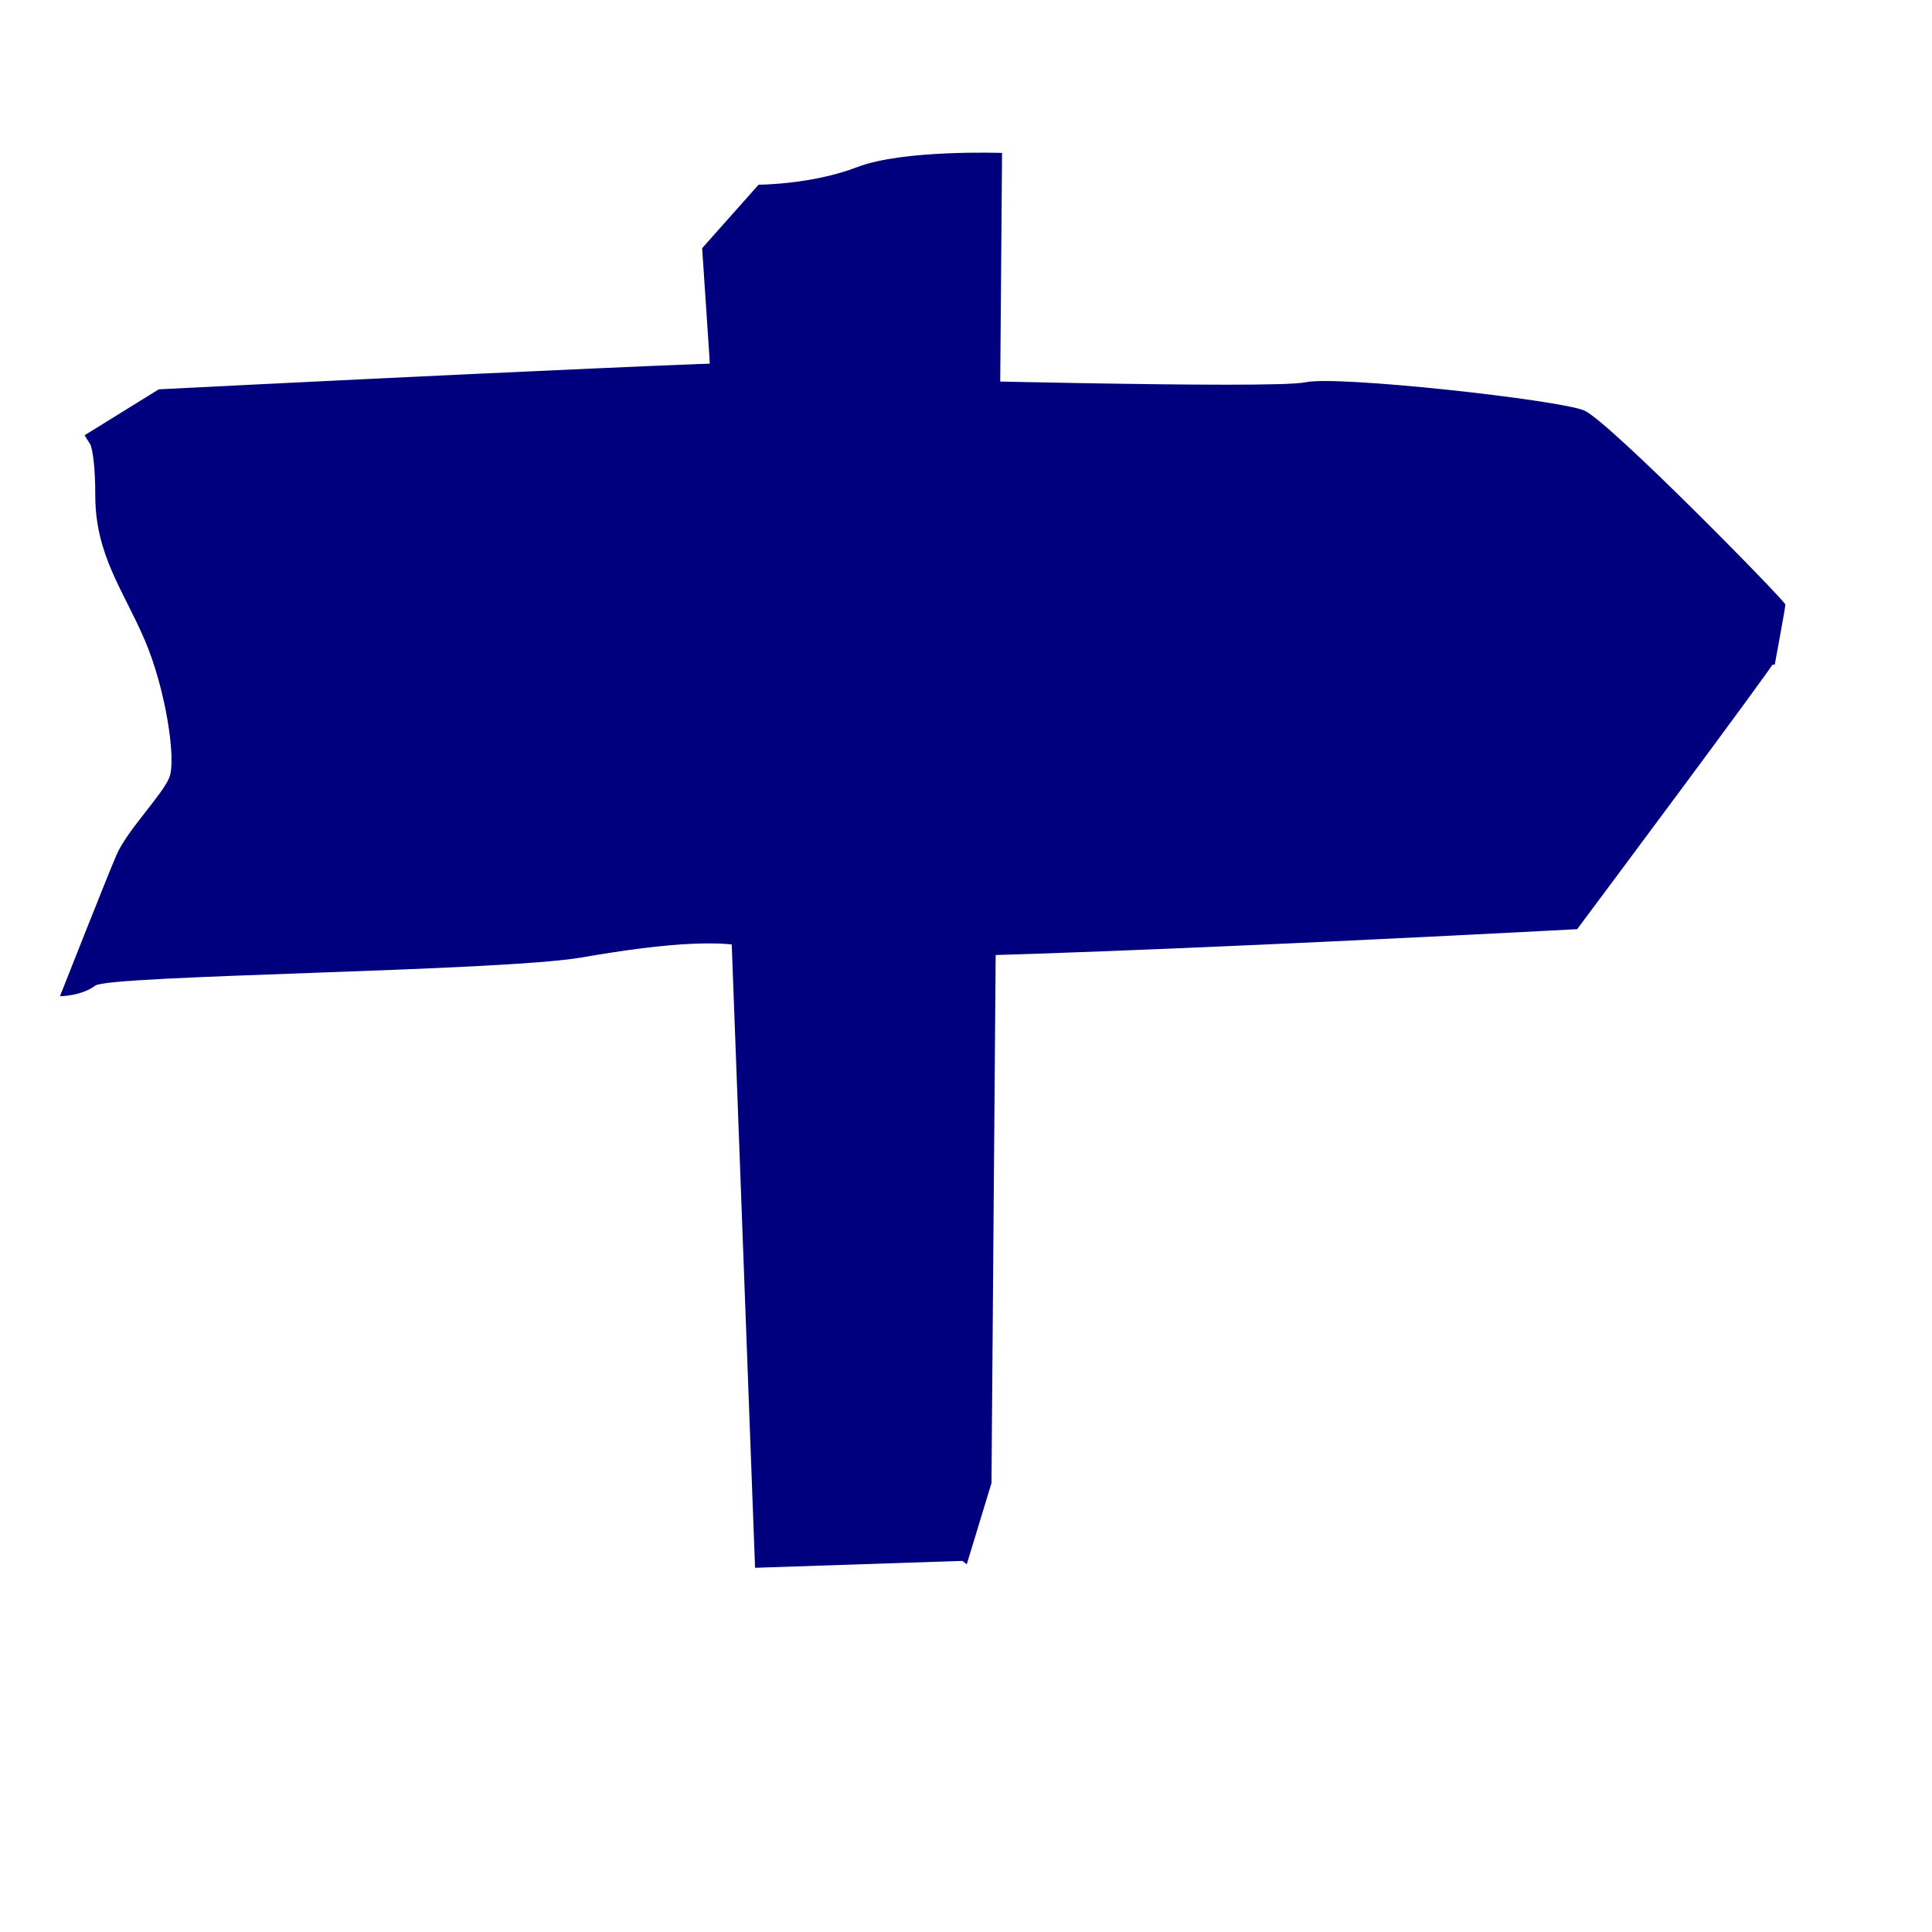
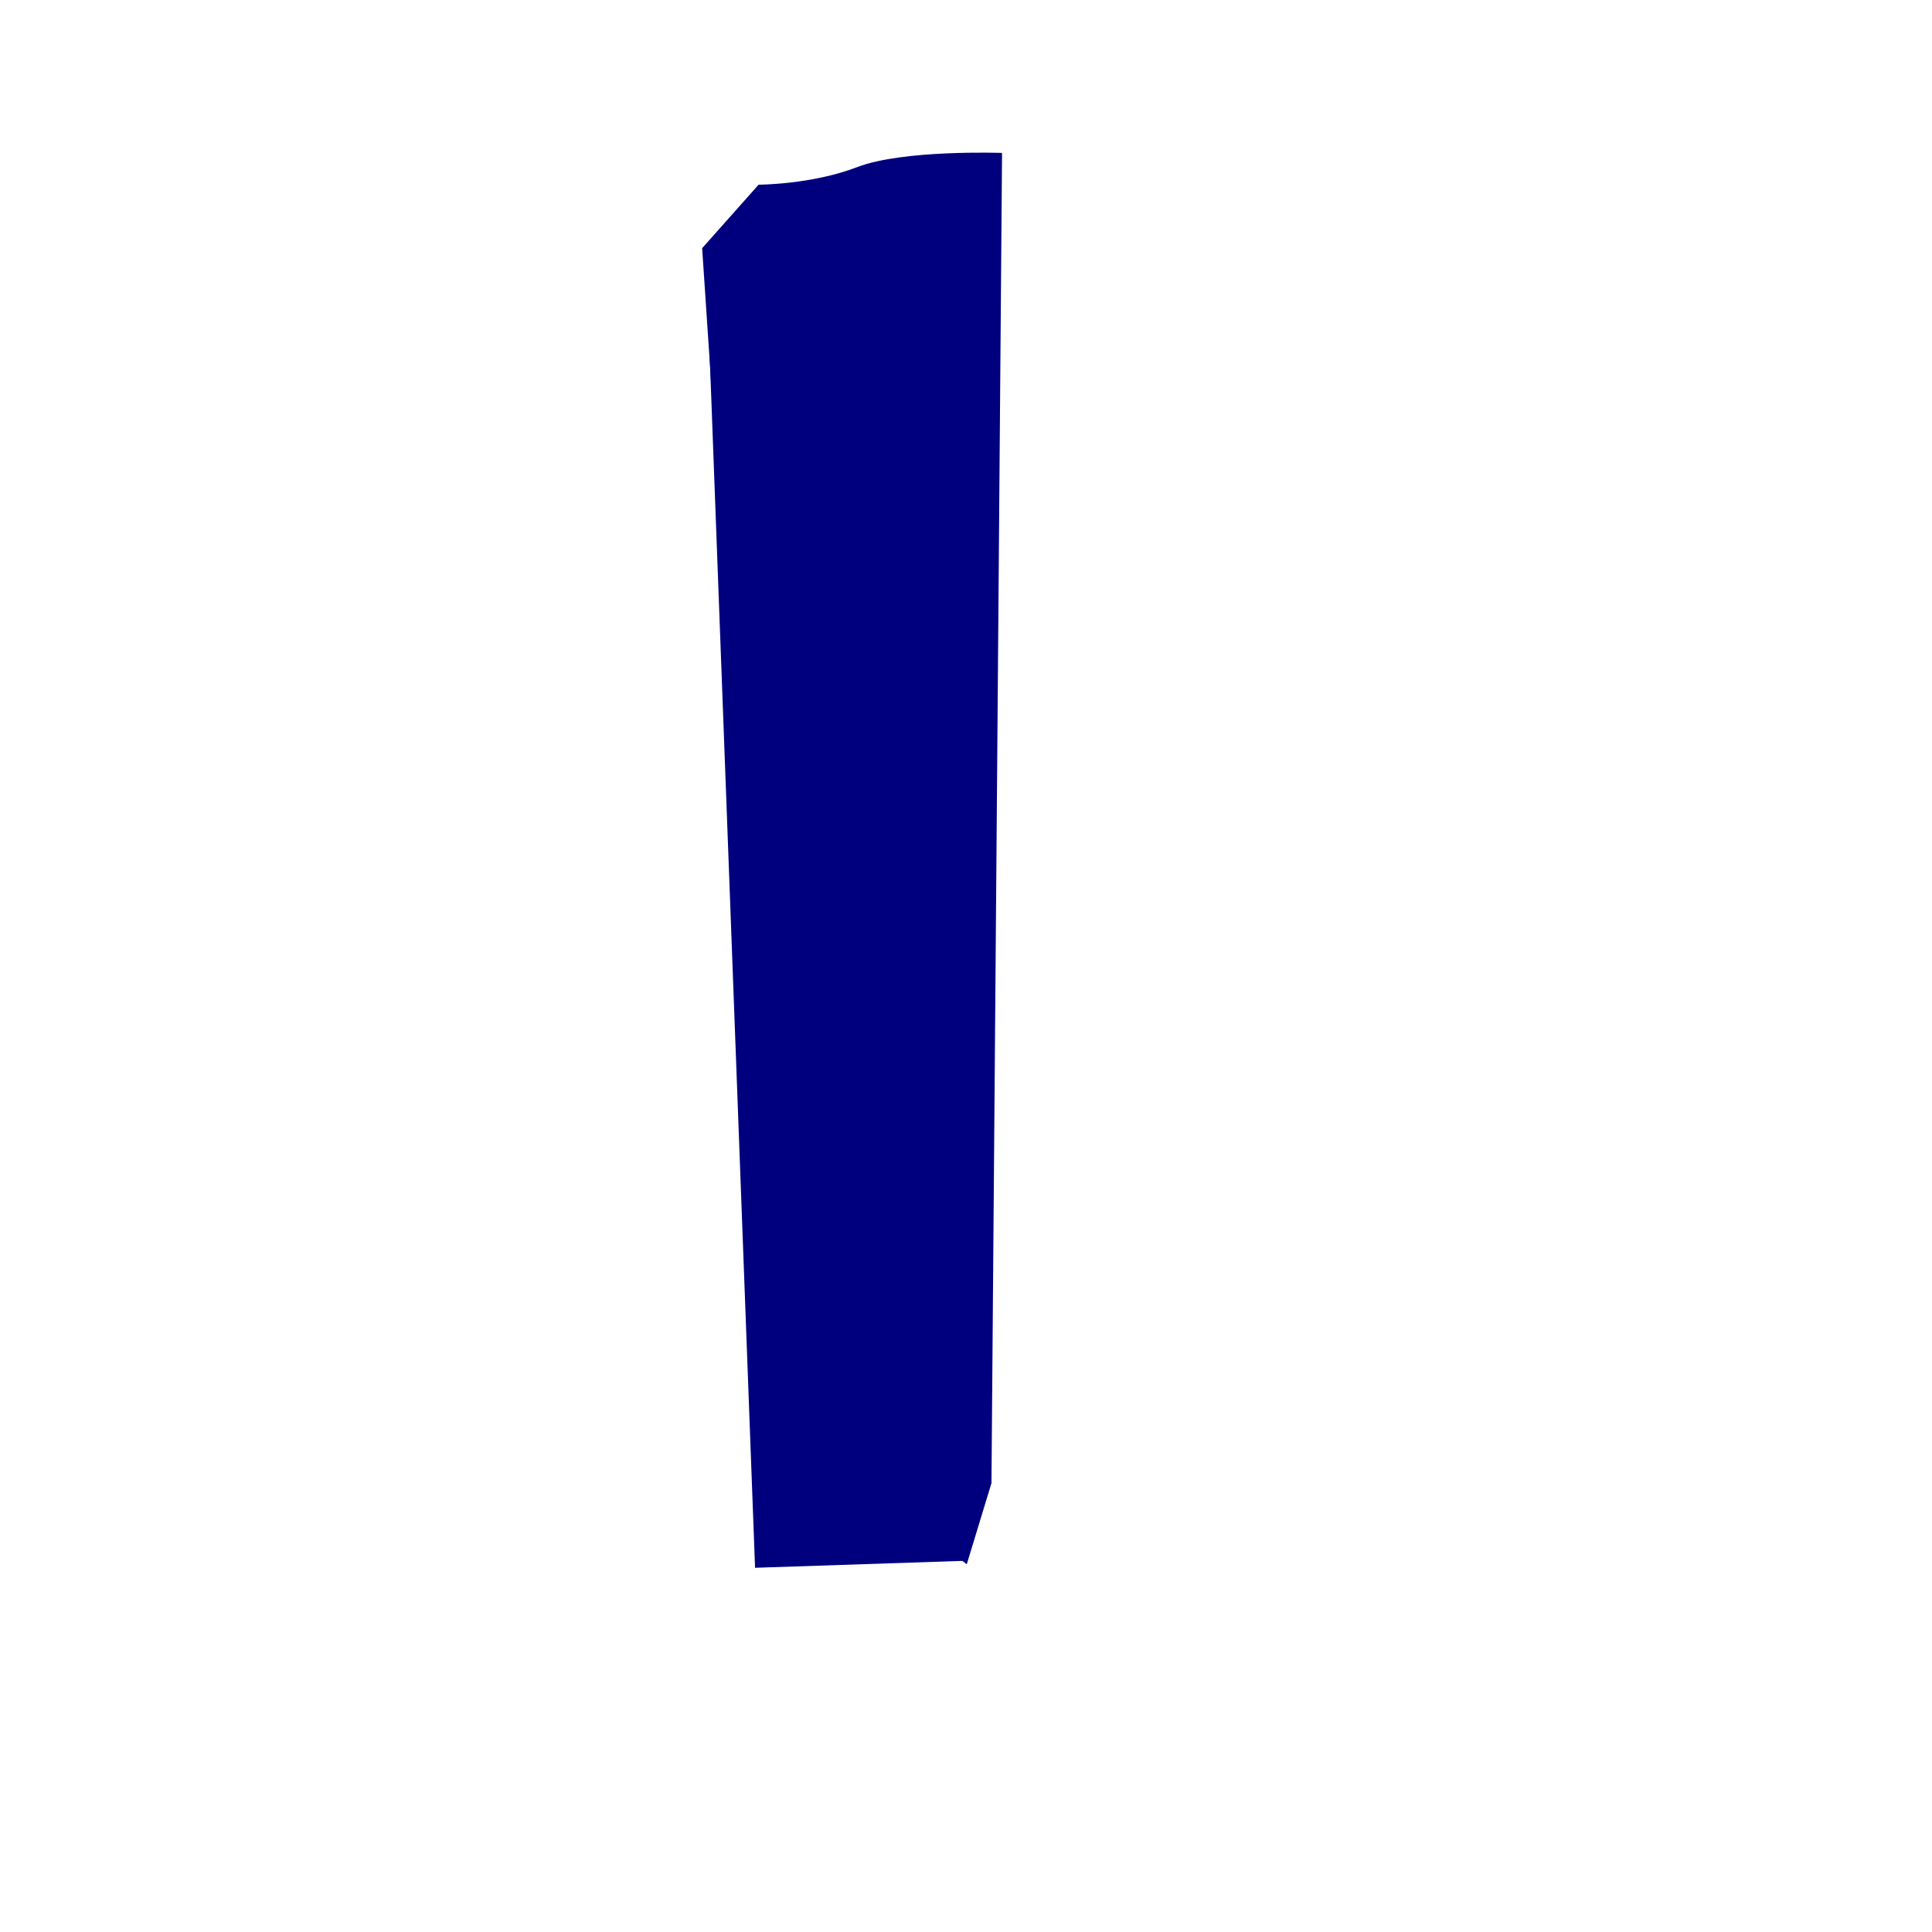
<svg xmlns="http://www.w3.org/2000/svg" width="533.333" height="533.333">
  <g>
    <title>Layer 1</title>
    <path fill="#00007f" fill-rule="evenodd" stroke-width="1pt" id="path632" d="m193.827,68.515l15.584,-17.532c0,0 14.611,0 27.273,-4.87c12.662,-4.87 39.934,-3.896 39.934,-3.896l-2.922,367.2l-6.818,22.403c0,0 -51.622,-39.935 -51.622,-41.883c0,-1.948 -21.429,-321.422 -21.429,-321.422z" />
    <path fill="#00007f" fill-rule="evenodd" stroke-width="1pt" id="path631" d="m194.801,68.515l13.636,364.279l58.441,-1.948l-4.87,-370.123c0,0 -29.22,-3.896 -35.064,0.974c-5.844,4.87 -34.091,7.792 -32.143,6.818z" />
-     <path fill="#00007f" fill-rule="evenodd" stroke-width="1pt" id="path630" d="m23.376,120.137l20.454,-12.662c0,0 172.4,-8.766 181.166,-7.792c8.766,0.974 8.766,4.87 14.61,4.87c5.844,0 112.01,2.922 120.777,0.974c8.766,-1.948 70.128,4.87 76.946,7.792c6.818,2.922 55.518,52.597 55.518,53.571c0,0.974 -2.922,16.558 -2.922,16.558c0,0 -403.238,28.246 -404.212,28.246c-0.974,0 -62.336,-90.583 -62.336,-91.557z" />
-     <path fill="#00007f" fill-rule="evenodd" stroke-width="1pt" id="path629" d="m39.934,120.137c0,0 185.062,-11.688 187.984,-4.87c2.922,6.818 18.506,1.948 21.428,1.948c2.922,0 107.141,-2.922 118.829,-0.974c11.688,1.948 57.466,8.766 60.388,8.766c2.922,0 61.362,56.493 61.362,57.467c0,0.974 -54.544,74.024 -54.544,74.024c0,0 -216.229,11.688 -224.022,6.818c-7.792,-4.87 -28.246,-2.922 -50.648,0.974c-22.402,3.896 -130.517,4.87 -134.413,7.792c-3.896,2.923 -9.74,2.923 -9.74,2.923c0,0 12.662,-32.143 15.584,-38.961c2.922,-6.818 12.662,-16.558 14.61,-21.428c1.948,-4.87 -0.974,-24.35 -6.818,-37.986c-5.844,-13.636 -13.636,-23.376 -13.636,-39.934c0,-16.559 -2.922,-16.559 -2.922,-16.559l16.558,0z" />
  </g>
</svg>